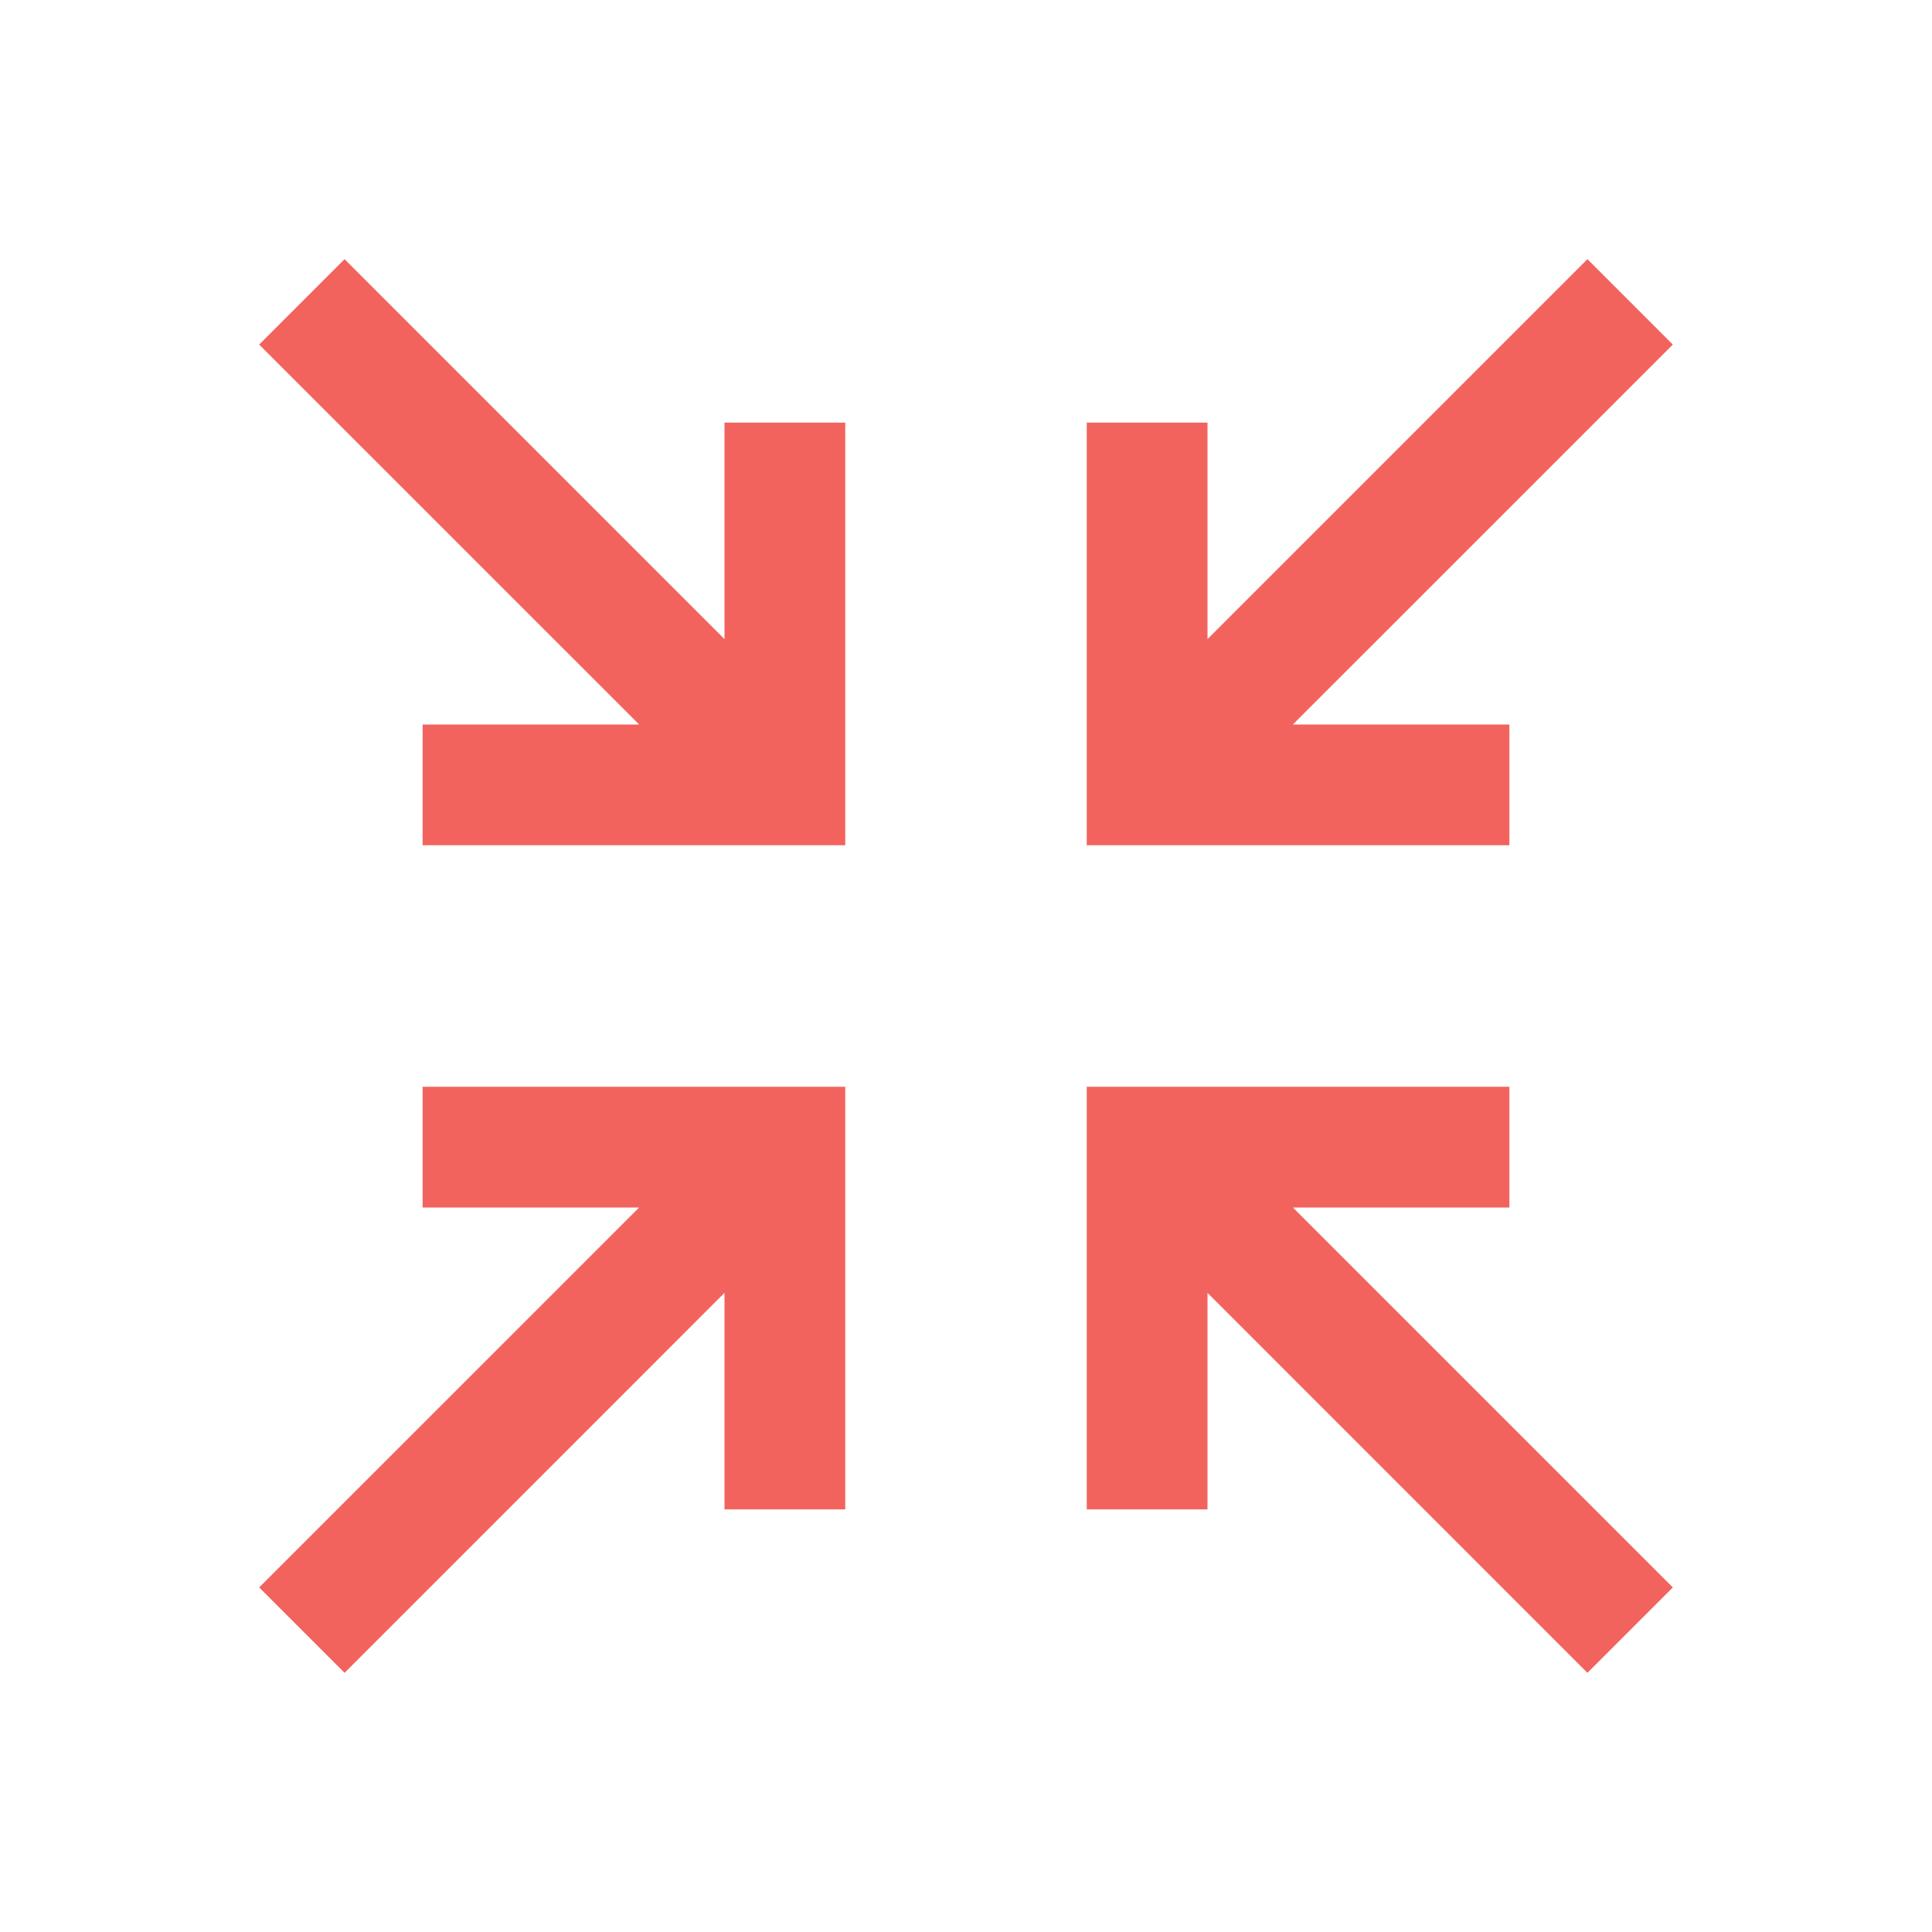
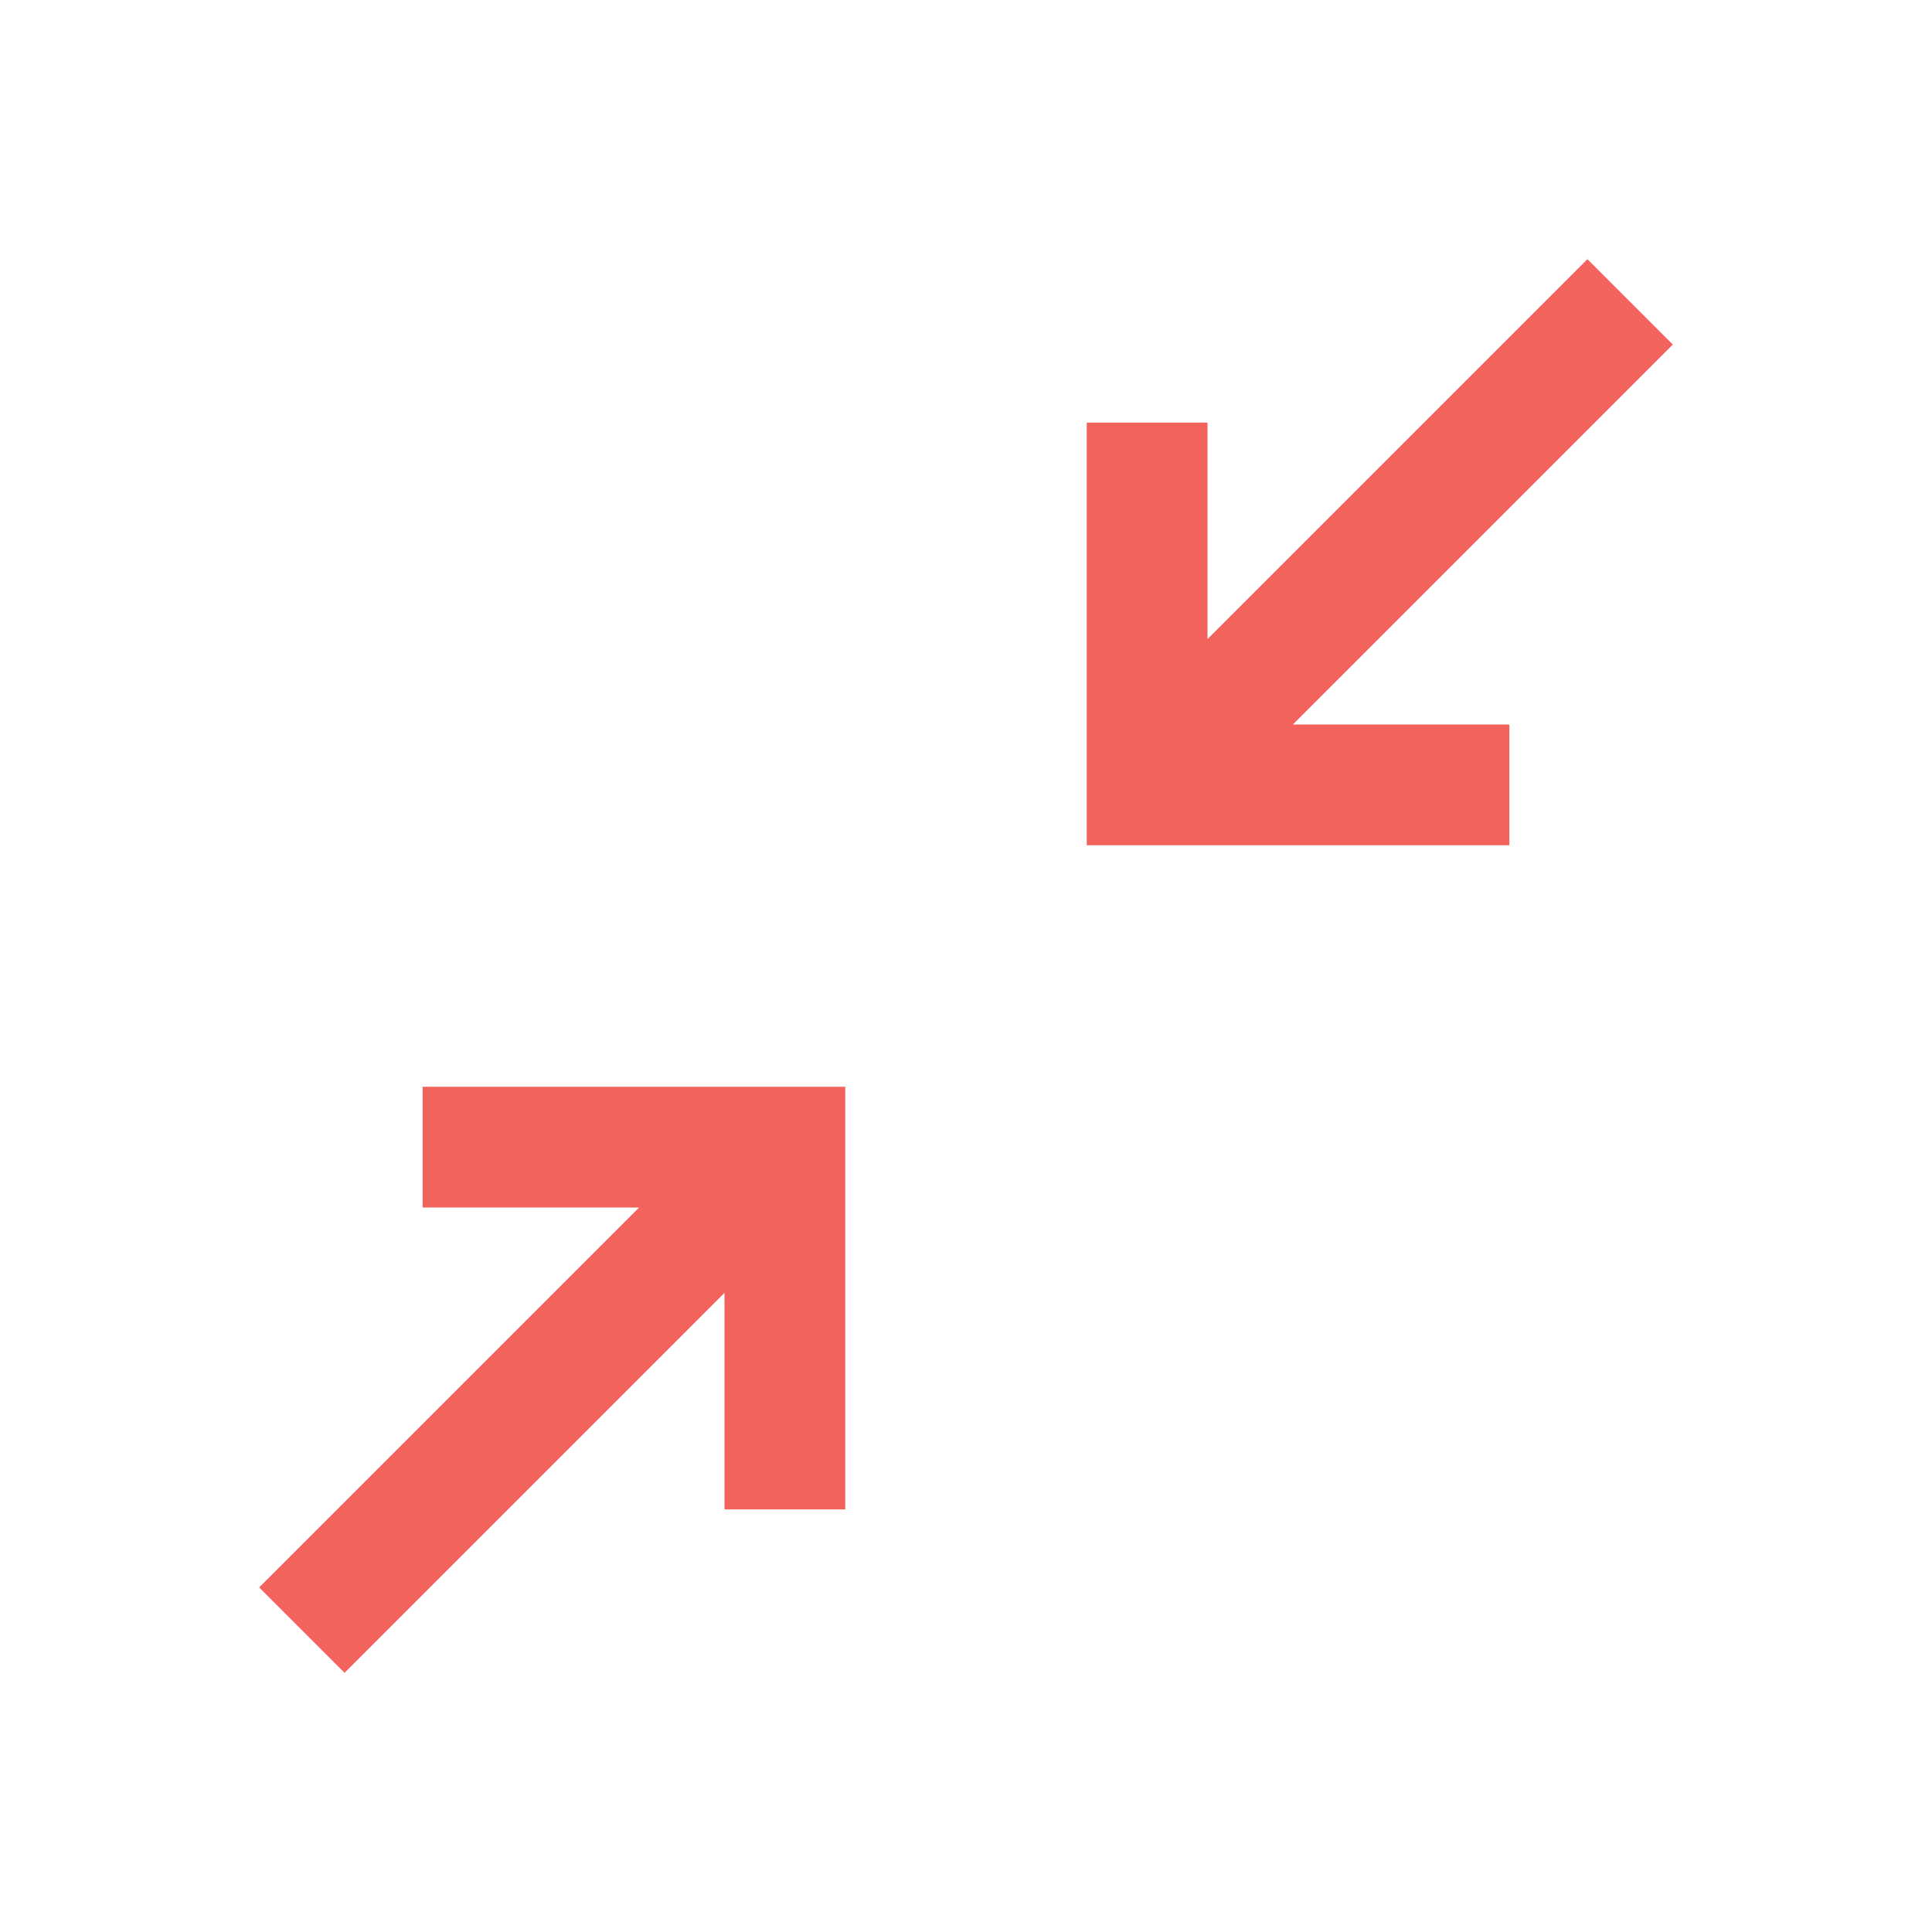
<svg xmlns="http://www.w3.org/2000/svg" xmlns:xlink="http://www.w3.org/1999/xlink" width="150px" height="150px" viewBox="0 0 150 150" version="1.1">
  <title>Icons /integration</title>
  <defs>
    <path d="M65.625,84.375 L65.625,117.188 L56.25,117.188 L56.25,100.378 L26.752,129.877 L20.123,123.248 L49.622,93.75 L32.812,93.75 L32.812,84.375 L65.625,84.375 Z M123.248,20.123 L129.877,26.752 L100.378,56.25 L117.188,56.25 L117.188,65.625 L84.375,65.625 L84.375,32.812 L93.75,32.812 L93.75,49.622 L123.248,20.123 Z" id="path-1" />
  </defs>
  <g id="Icons-/integration" stroke="none" stroke-width="1" fill="none" fill-rule="evenodd">
-     <path d="M117.188,84.375 L117.188,93.75 L100.378,93.75 L129.877,123.248 L123.248,129.877 L93.75,100.378 L93.75,117.188 L84.375,117.188 L84.375,84.375 L117.188,84.375 Z M26.752,20.123 L56.25,49.622 L56.25,32.812 L65.625,32.812 L65.625,65.625 L32.812,65.625 L32.812,56.25 L49.622,56.25 L20.123,26.752 L26.752,20.123 Z" id="Mask" fill="#F2635D" />
    <mask id="mask-2" fill="white">
      <use xlink:href="#path-1" />
    </mask>
    <use id="Mask" fill="#F2635D" xlink:href="#path-1" />
  </g>
</svg>